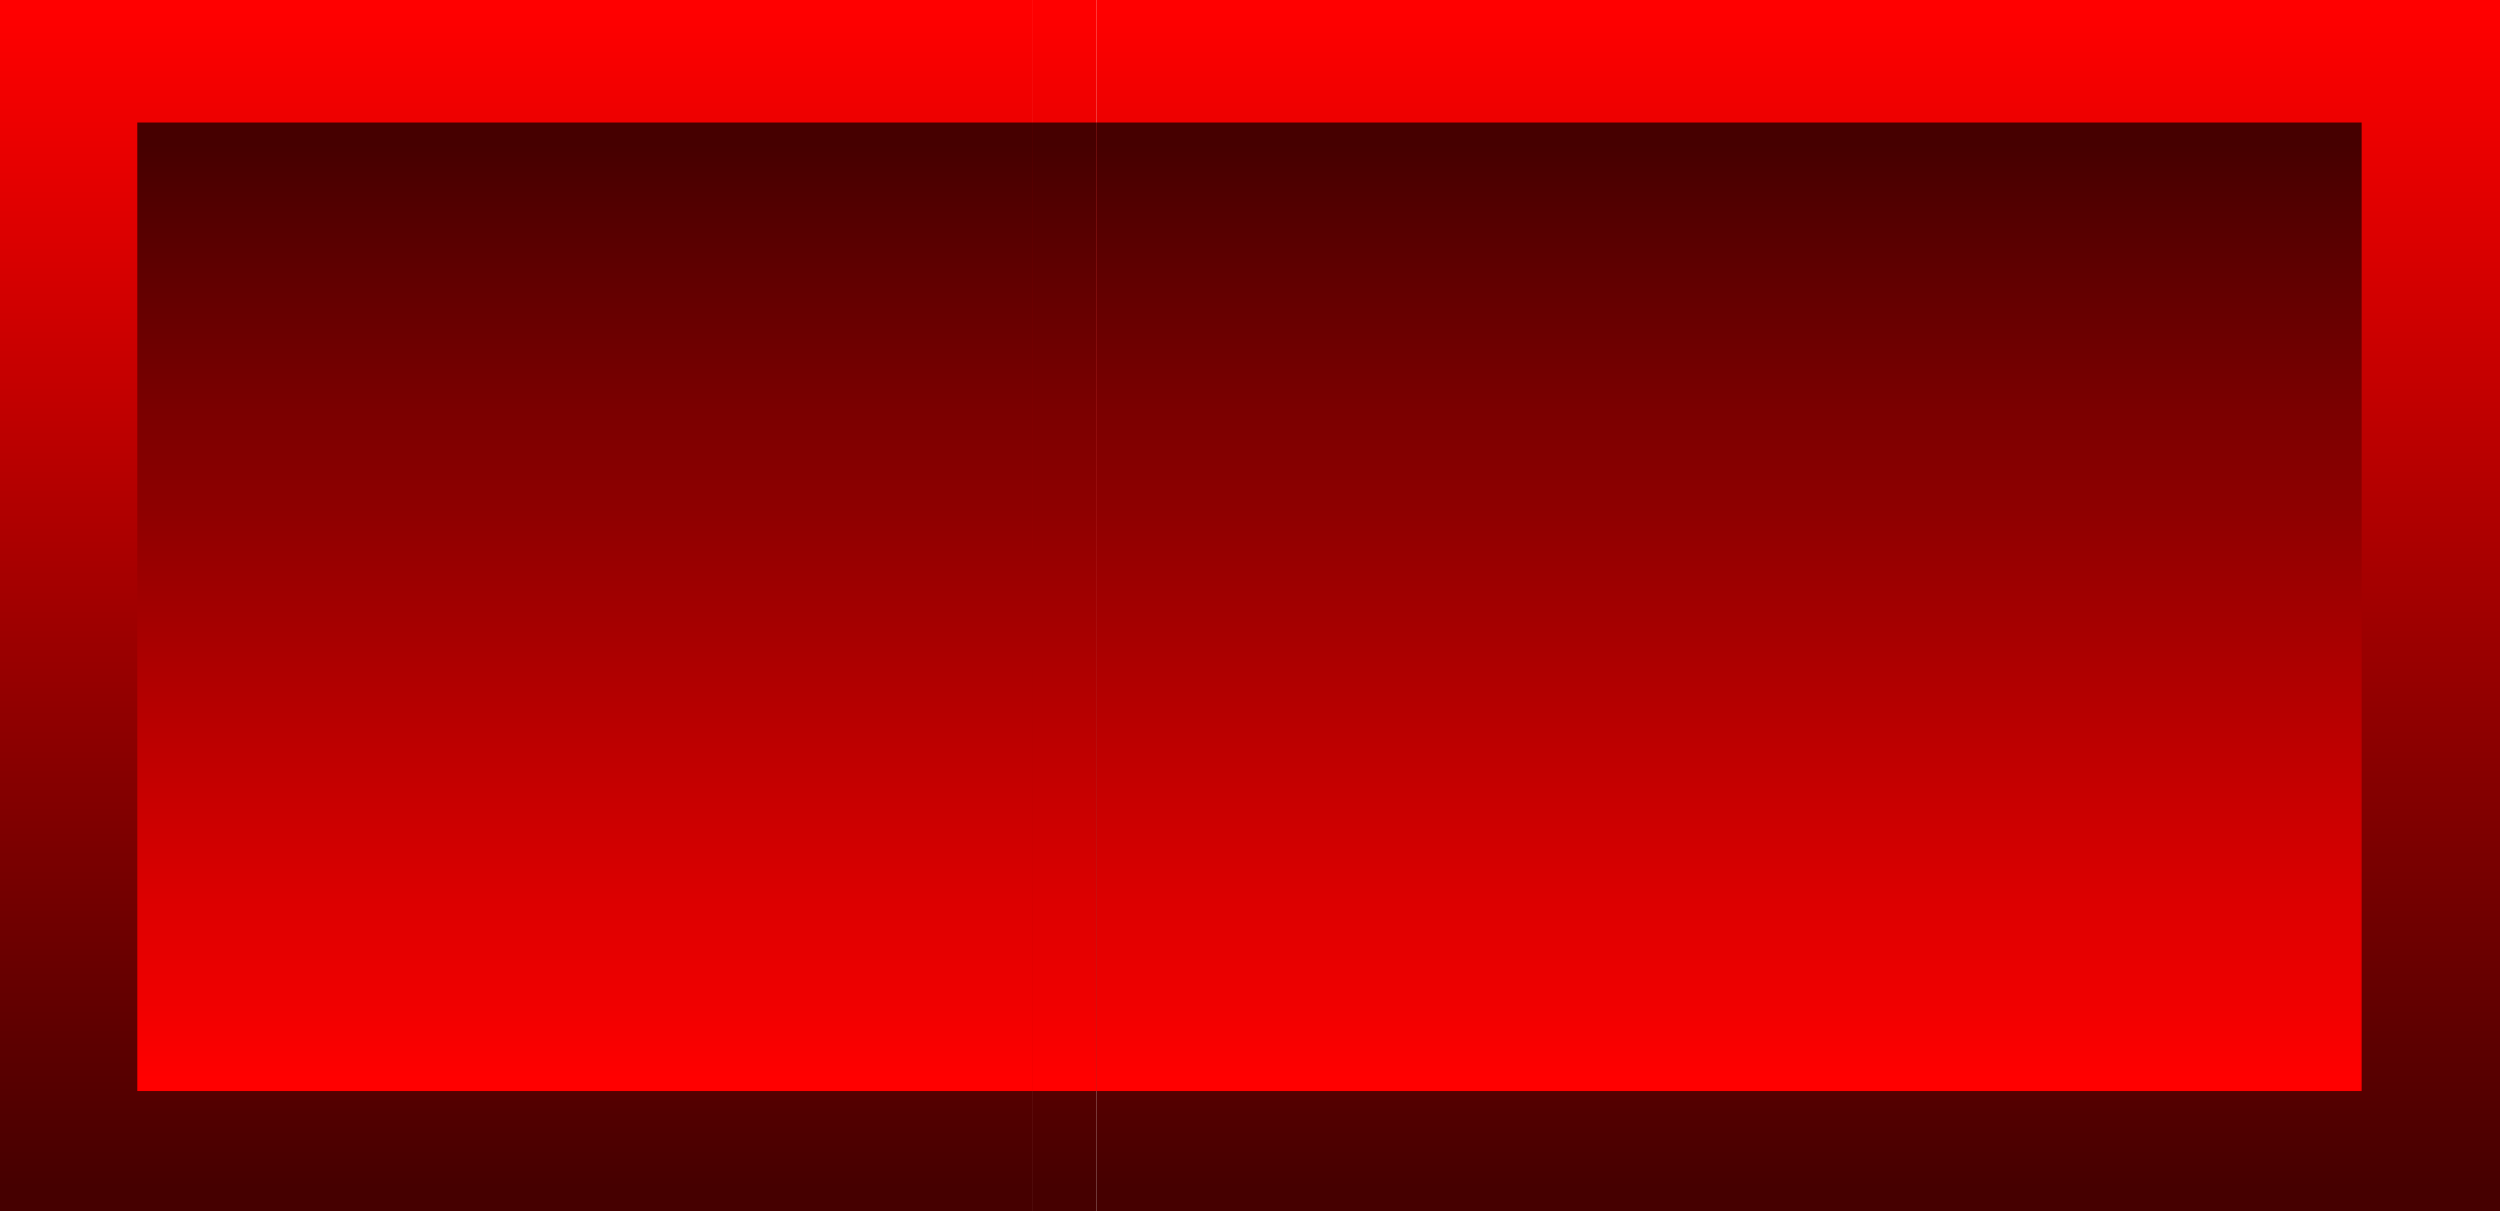
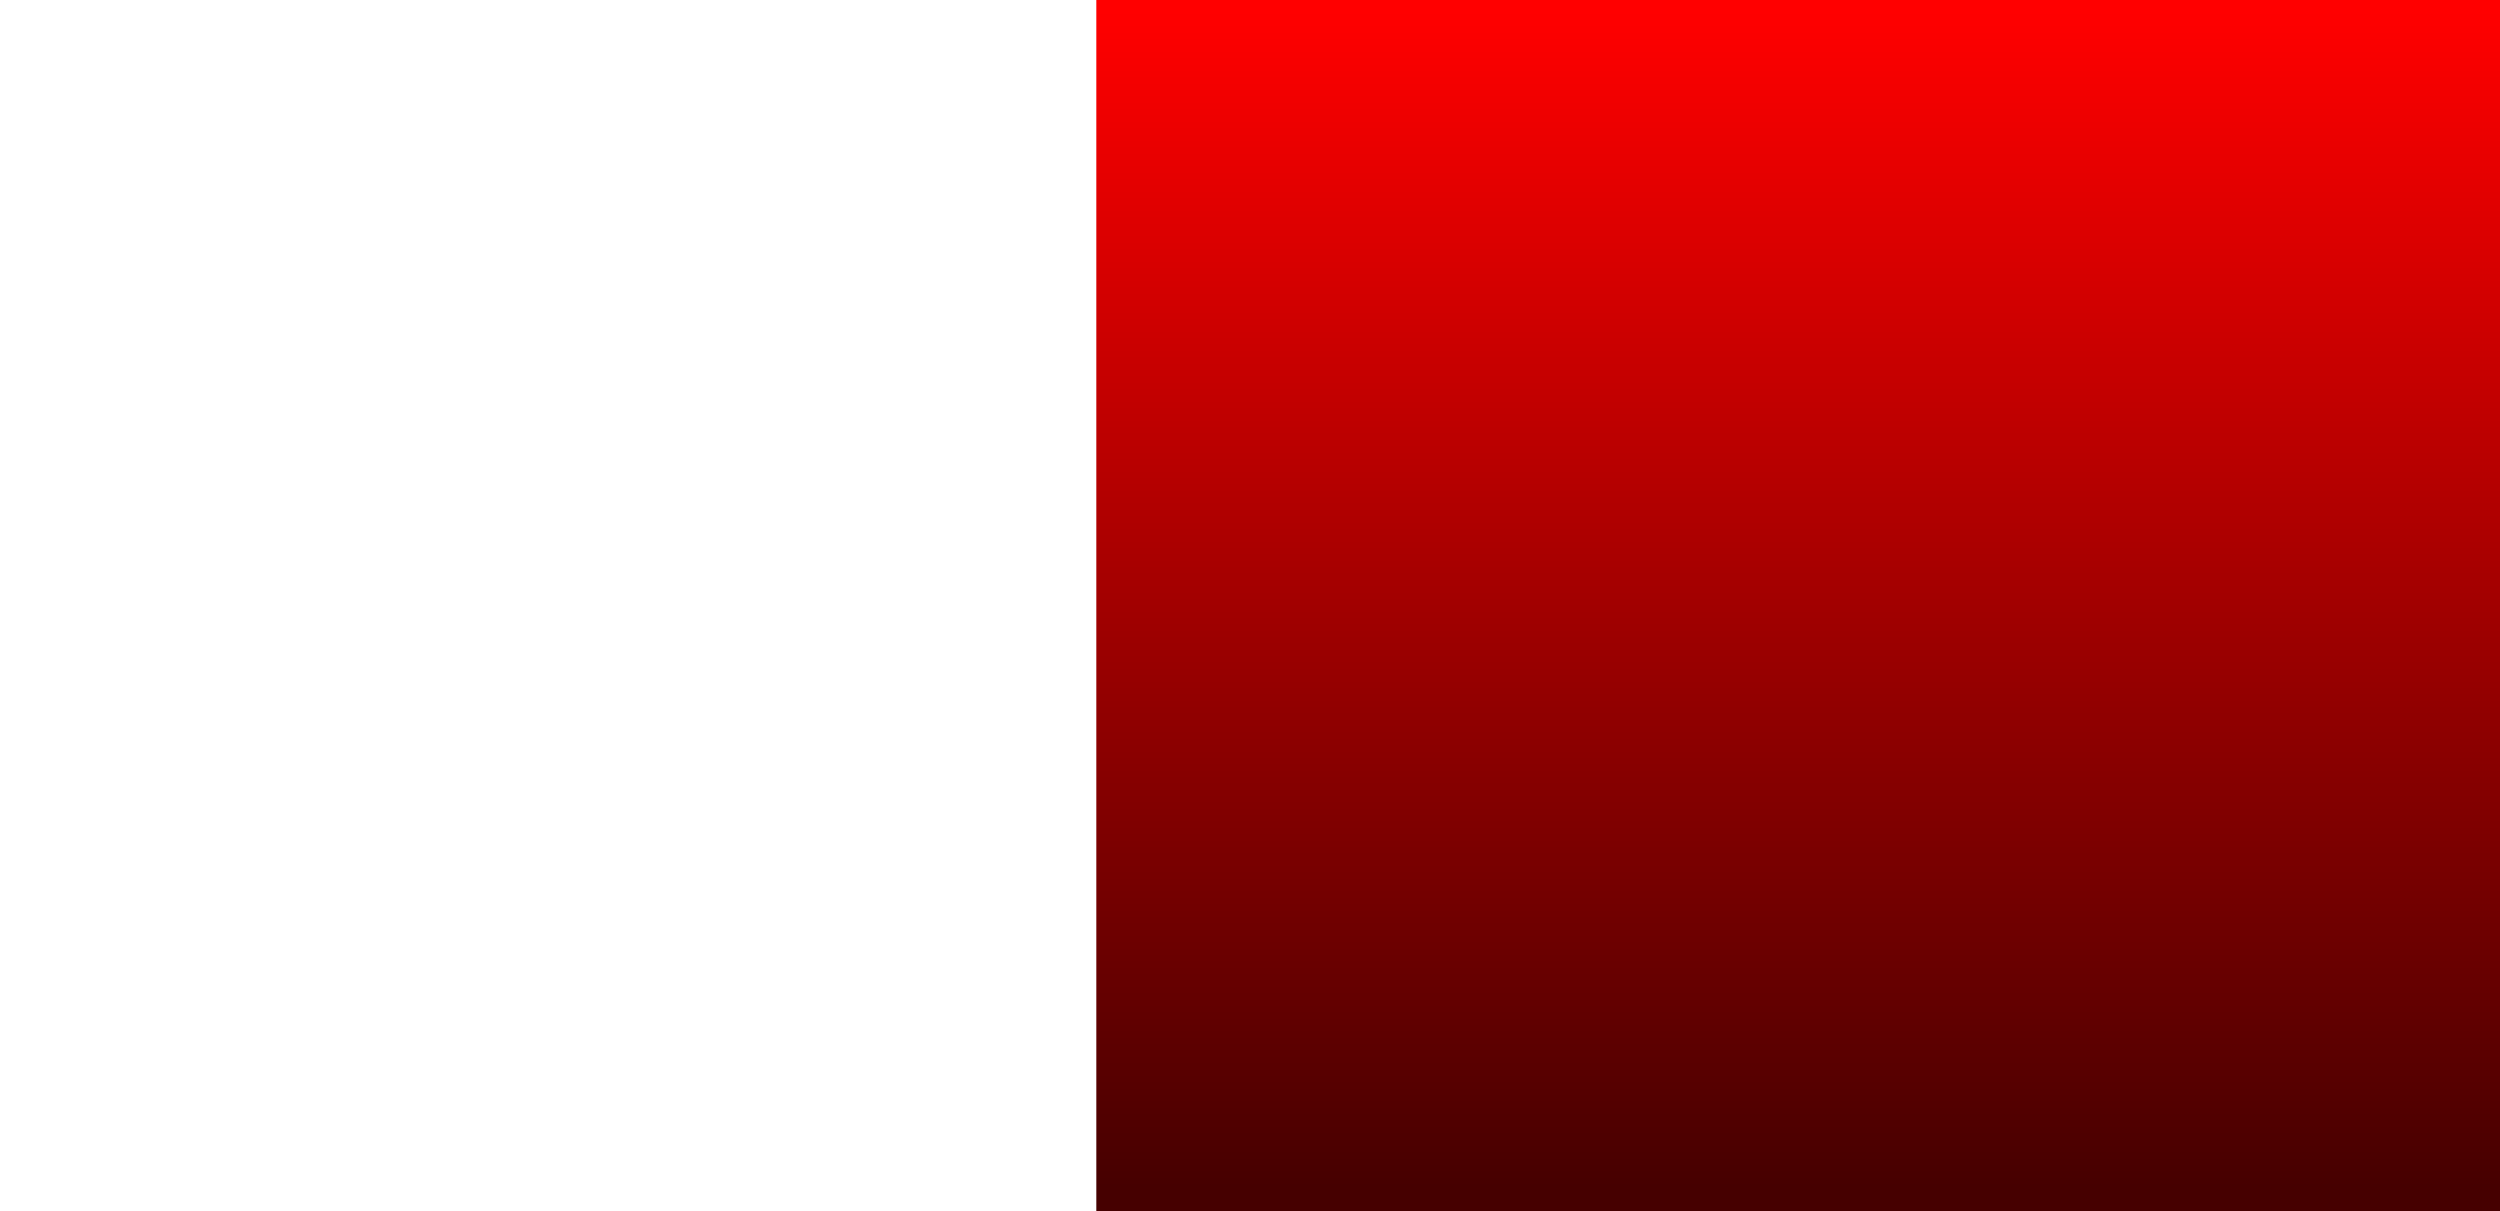
<svg xmlns="http://www.w3.org/2000/svg" height="57.35px" width="118.35px">
  <g transform="matrix(1.0, 0.0, 0.0, 1.0, 38.05, 27.35)">
    <path d="M13.85 -27.35 L80.3 -27.35 80.3 30.0 13.85 30.0 13.85 -27.35" fill="url(#gradient0)" fill-rule="evenodd" stroke="none" />
-     <path d="M10.85 -27.35 L13.85 -27.35 13.85 30.0 10.85 30.0 10.85 -27.35" fill="url(#gradient1)" fill-rule="evenodd" stroke="none" />
-     <path d="M10.85 30.0 L-38.05 30.0 -38.05 -27.35 10.85 -27.35 10.85 30.0" fill="url(#gradient2)" fill-rule="evenodd" stroke="none" />
-     <path d="M13.85 -21.55 L73.75 -21.55 73.75 24.3 13.85 24.3 13.85 -21.55" fill="url(#gradient3)" fill-rule="evenodd" stroke="none" />
-     <path d="M10.85 -21.55 L13.85 -21.55 13.85 24.3 10.85 24.3 10.85 -21.55" fill="url(#gradient4)" fill-rule="evenodd" stroke="none" />
-     <path d="M10.85 24.3 L-31.55 24.3 -31.55 -21.55 10.85 -21.55 10.85 24.3" fill="url(#gradient5)" fill-rule="evenodd" stroke="none" />
  </g>
  <defs>
    <linearGradient gradientTransform="matrix(0.0, 0.034, -0.08, 0.0, 15.15, 1.0)" gradientUnits="userSpaceOnUse" id="gradient0" spreadMethod="pad" x1="-819.2" x2="819.2">
      <stop offset="0.0" stop-color="#ff0000" />
      <stop offset="1.0" stop-color="#460000" />
    </linearGradient>
    <linearGradient gradientTransform="matrix(0.0, 0.034, -0.08, 0.0, 23.15, 1.0)" gradientUnits="userSpaceOnUse" id="gradient1" spreadMethod="pad" x1="-819.2" x2="819.2">
      <stop offset="0.0" stop-color="#ff0000" />
      <stop offset="1.0" stop-color="#460000" />
    </linearGradient>
    <linearGradient gradientTransform="matrix(0.0, 0.034, -0.08, 0.0, 27.15, 1.0)" gradientUnits="userSpaceOnUse" id="gradient2" spreadMethod="pad" x1="-819.2" x2="819.2">
      <stop offset="0.0" stop-color="#ff0000" />
      <stop offset="1.0" stop-color="#460000" />
    </linearGradient>
    <linearGradient gradientTransform="matrix(0.0, -0.027, 0.072, 0.0, 15.05, 1.6)" gradientUnits="userSpaceOnUse" id="gradient3" spreadMethod="pad" x1="-819.2" x2="819.2">
      <stop offset="0.0" stop-color="#ff0000" />
      <stop offset="1.0" stop-color="#460000" />
    </linearGradient>
    <linearGradient gradientTransform="matrix(0.0, -0.027, 0.072, 0.0, 23.05, 1.6)" gradientUnits="userSpaceOnUse" id="gradient4" spreadMethod="pad" x1="-819.2" x2="819.2">
      <stop offset="0.0" stop-color="#ff0000" />
      <stop offset="1.0" stop-color="#460000" />
    </linearGradient>
    <linearGradient gradientTransform="matrix(0.0, -0.027, 0.072, 0.0, 27.05, 1.6)" gradientUnits="userSpaceOnUse" id="gradient5" spreadMethod="pad" x1="-819.2" x2="819.2">
      <stop offset="0.0" stop-color="#ff0000" />
      <stop offset="1.0" stop-color="#460000" />
    </linearGradient>
  </defs>
</svg>